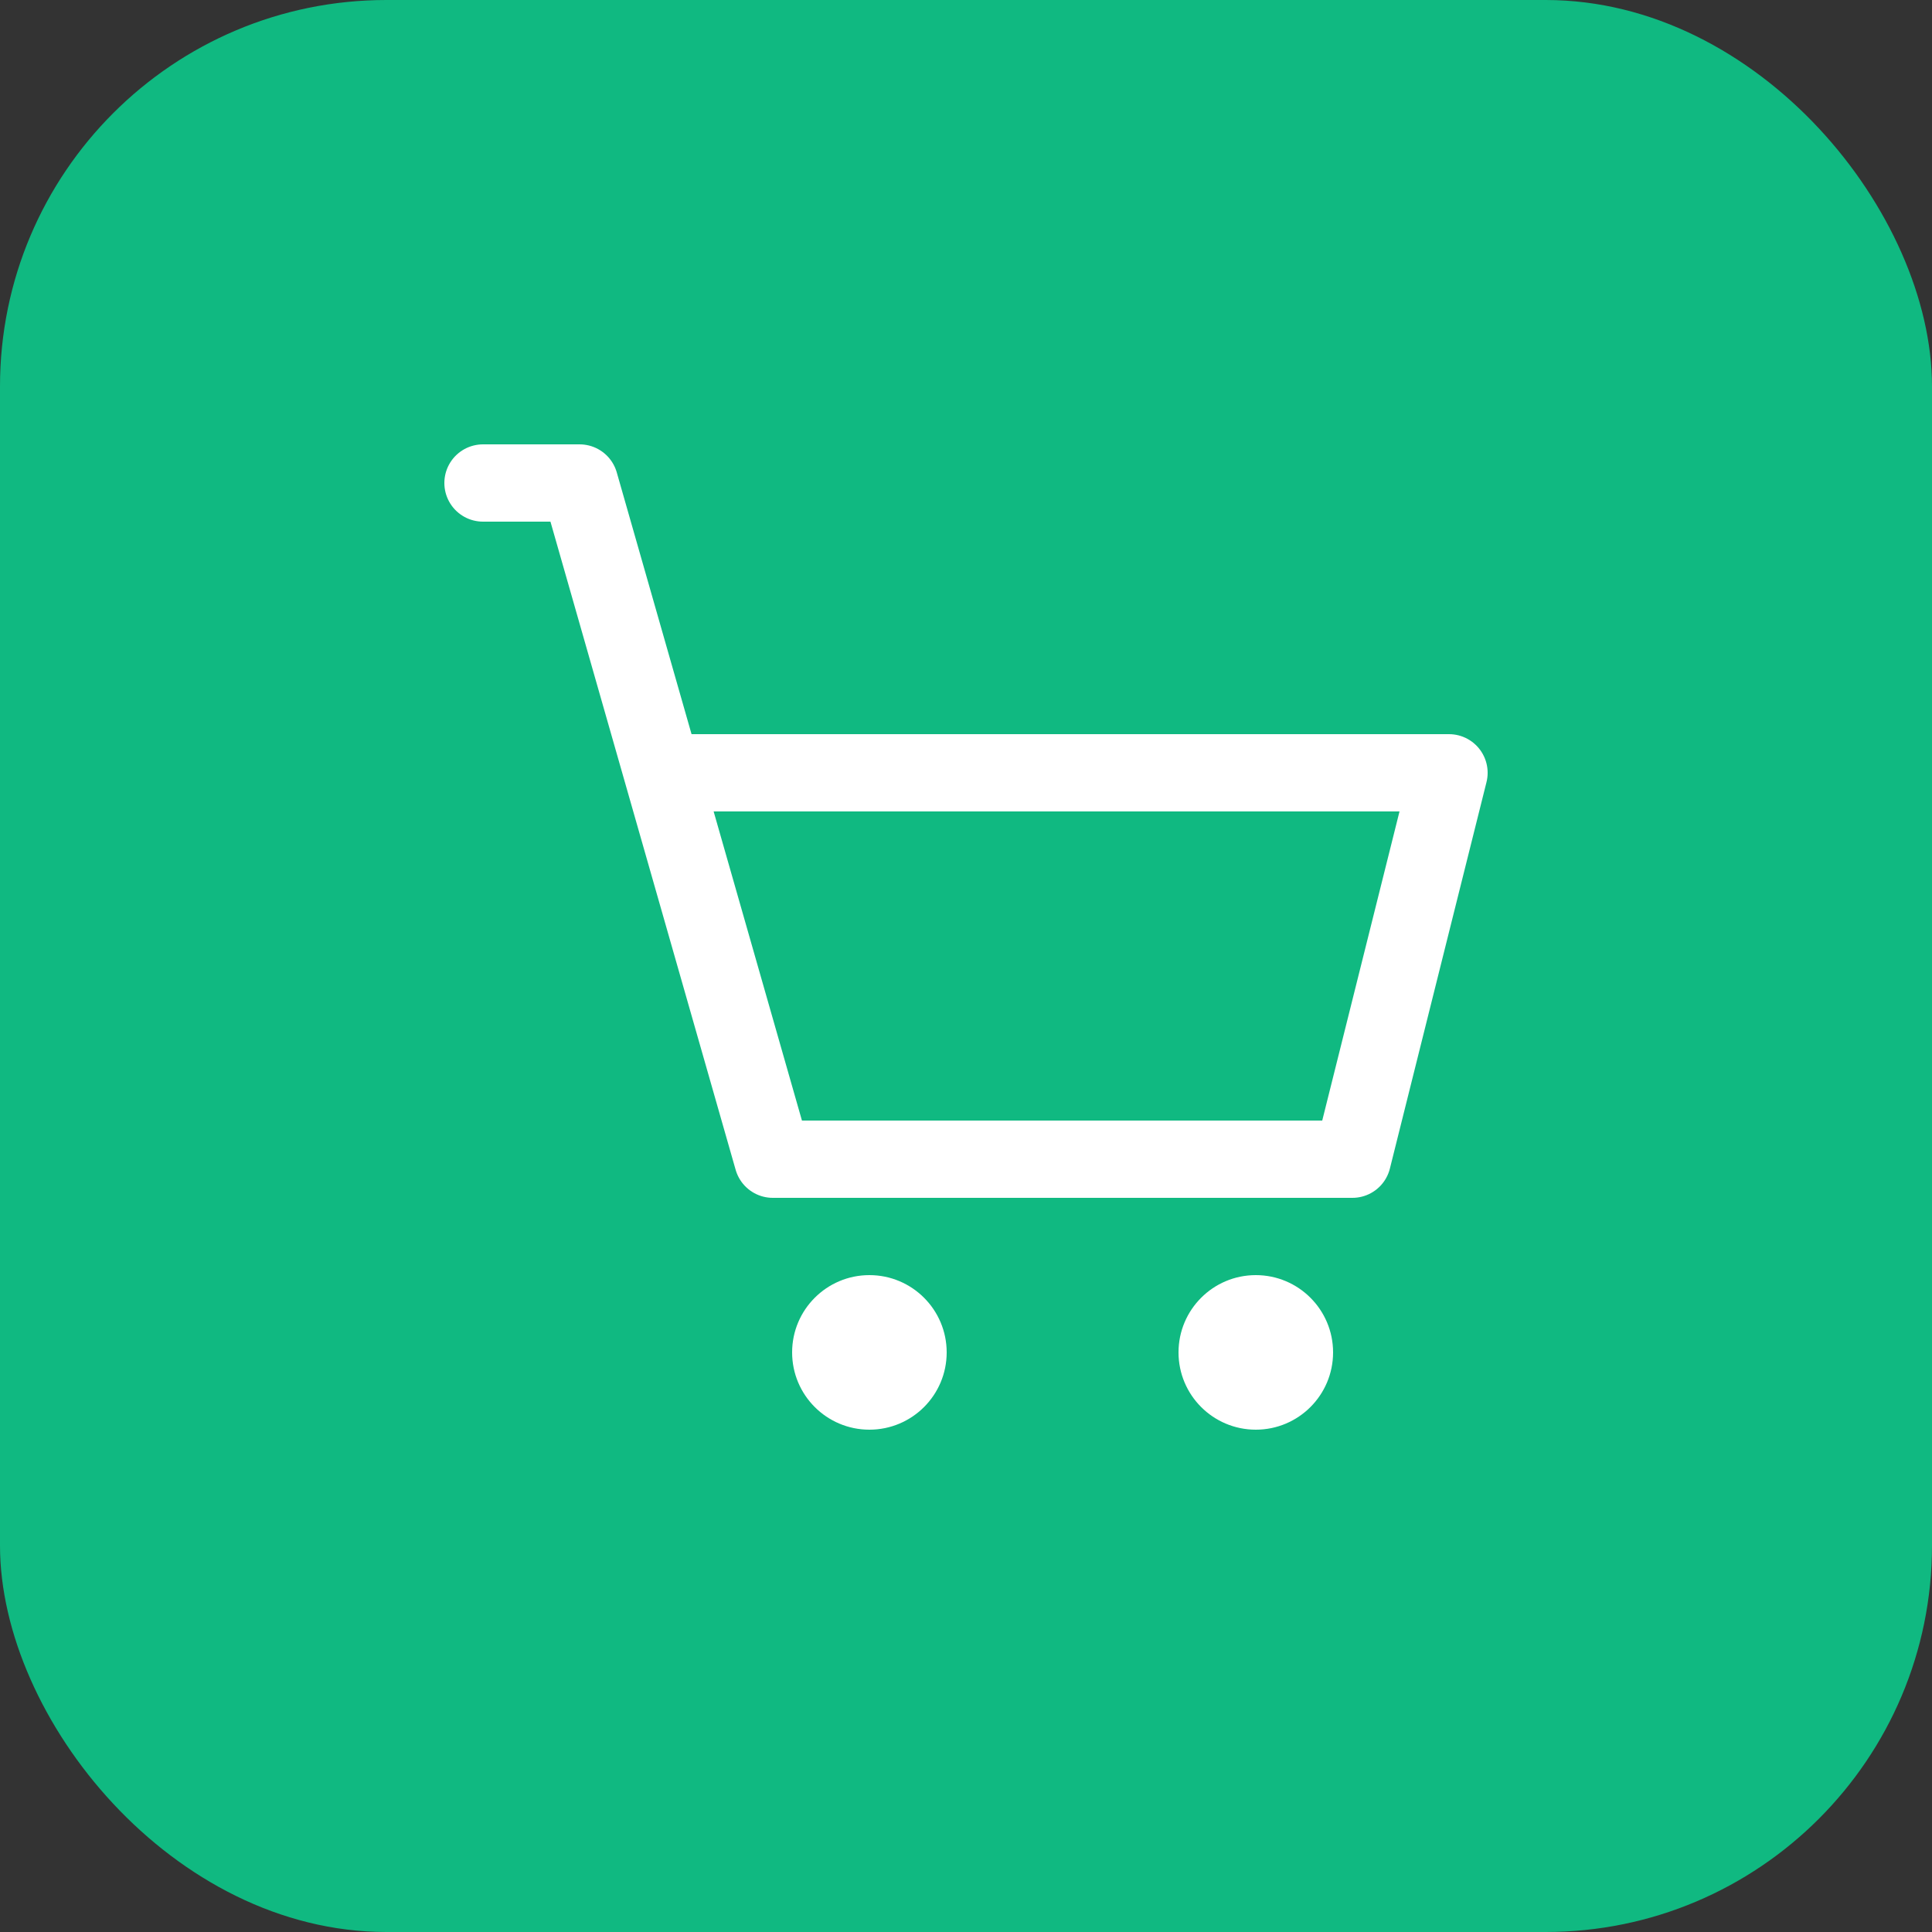
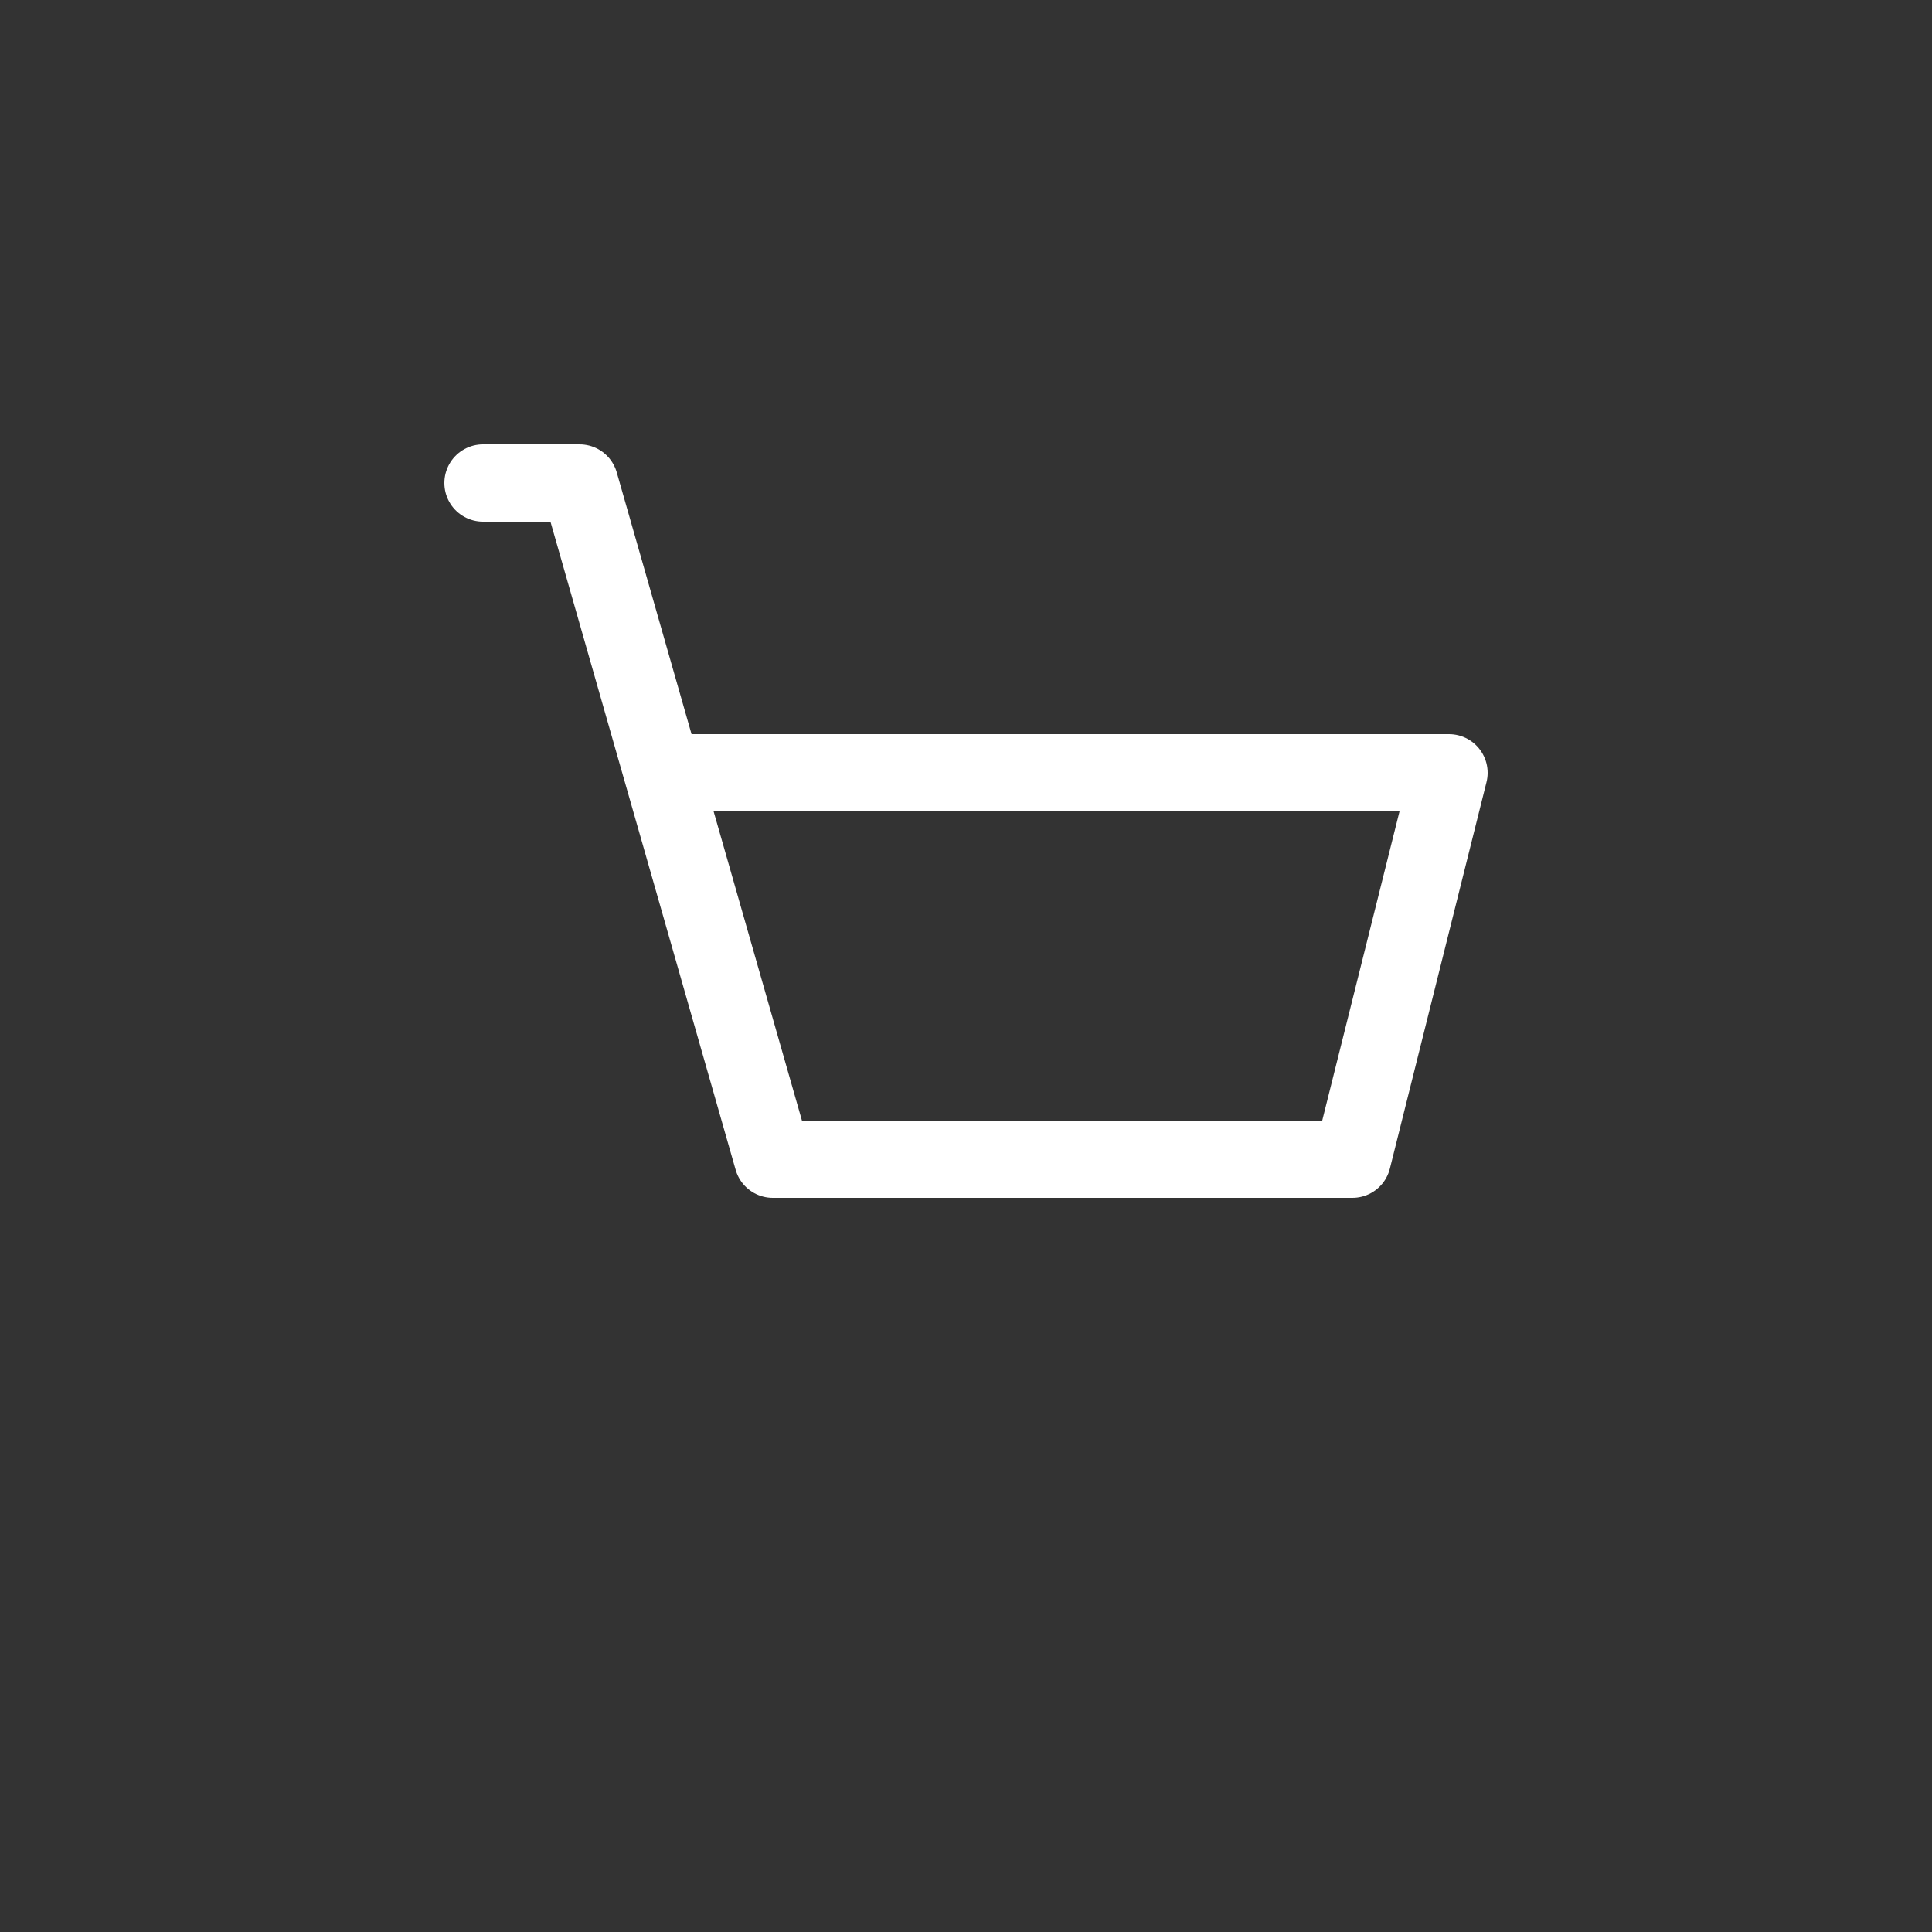
<svg xmlns="http://www.w3.org/2000/svg" viewBox="0 0 100 100">
  <rect x="0" y="0" width="100" height="100" fill="#333333" stroke="none" />
-   <rect width="100" height="100" fill="#10b981" rx="20" />
  <path d="M25 25 L30 25 L40 60 L70 60 L75 40 L35 40" stroke="white" stroke-width="4" fill="none" stroke-linecap="round" stroke-linejoin="round" />
-   <circle cx="45" cy="70" r="4" fill="white" />
-   <circle cx="65" cy="70" r="4" fill="white" />
</svg>